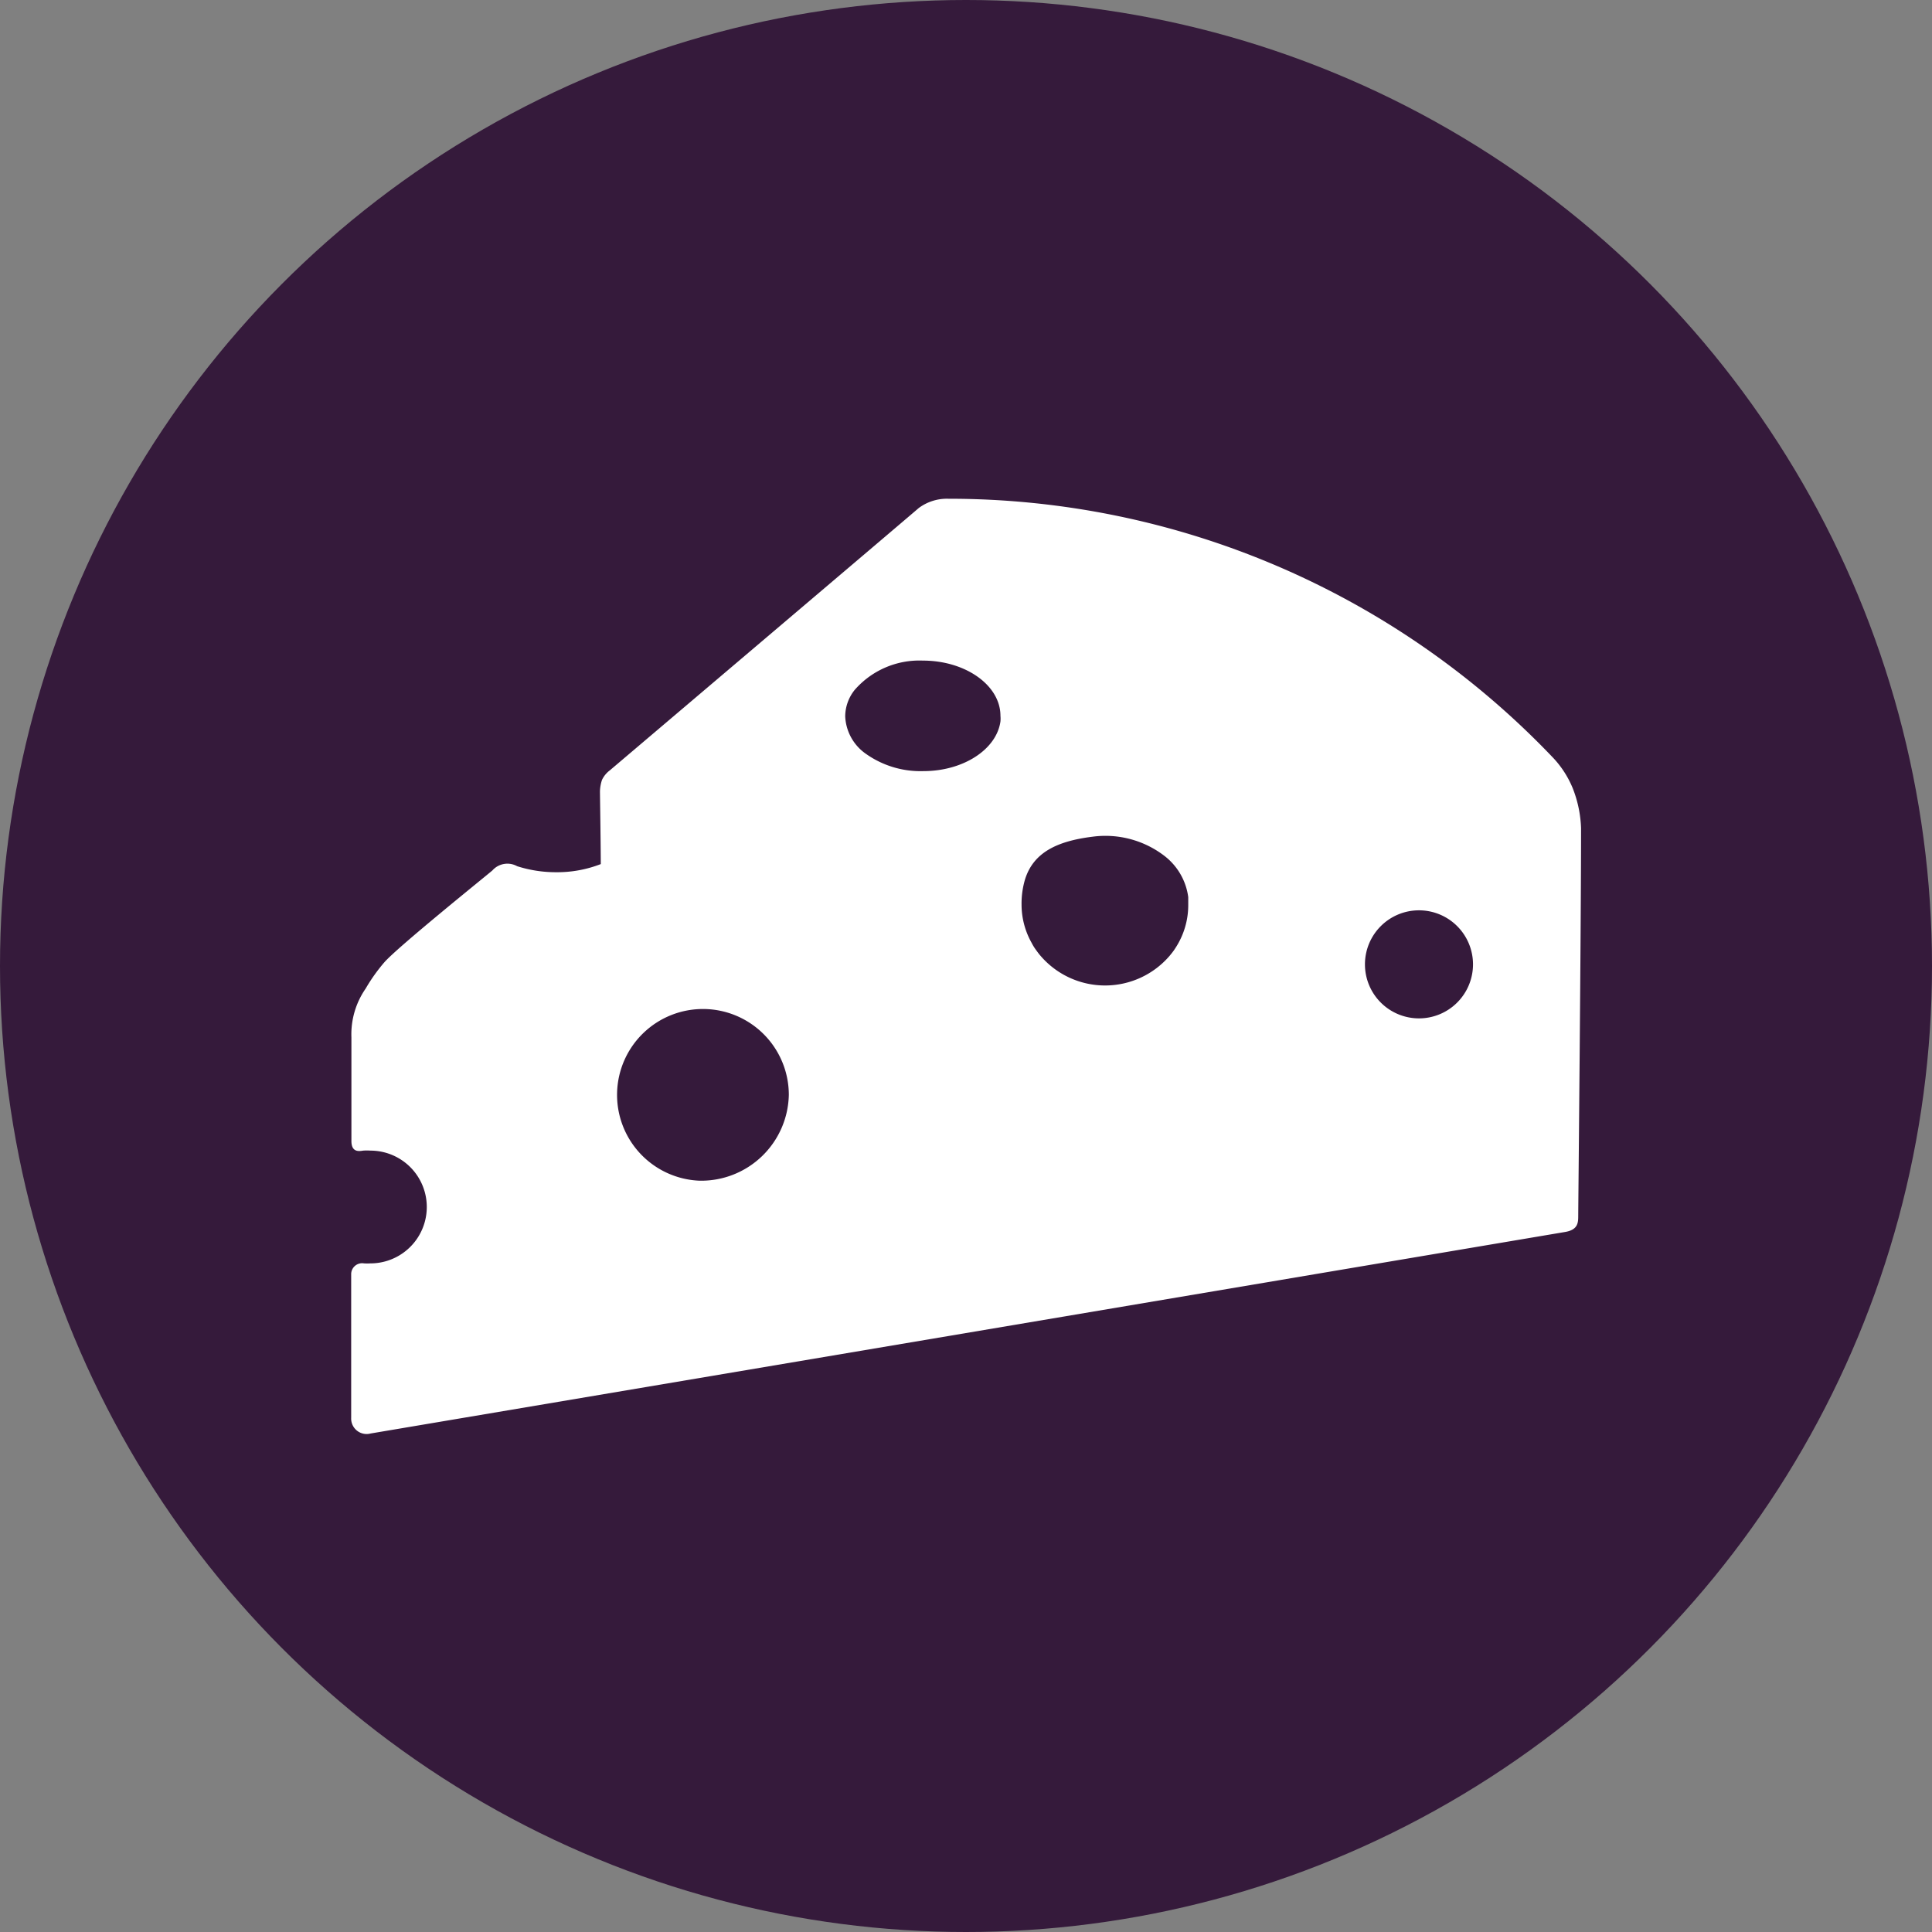
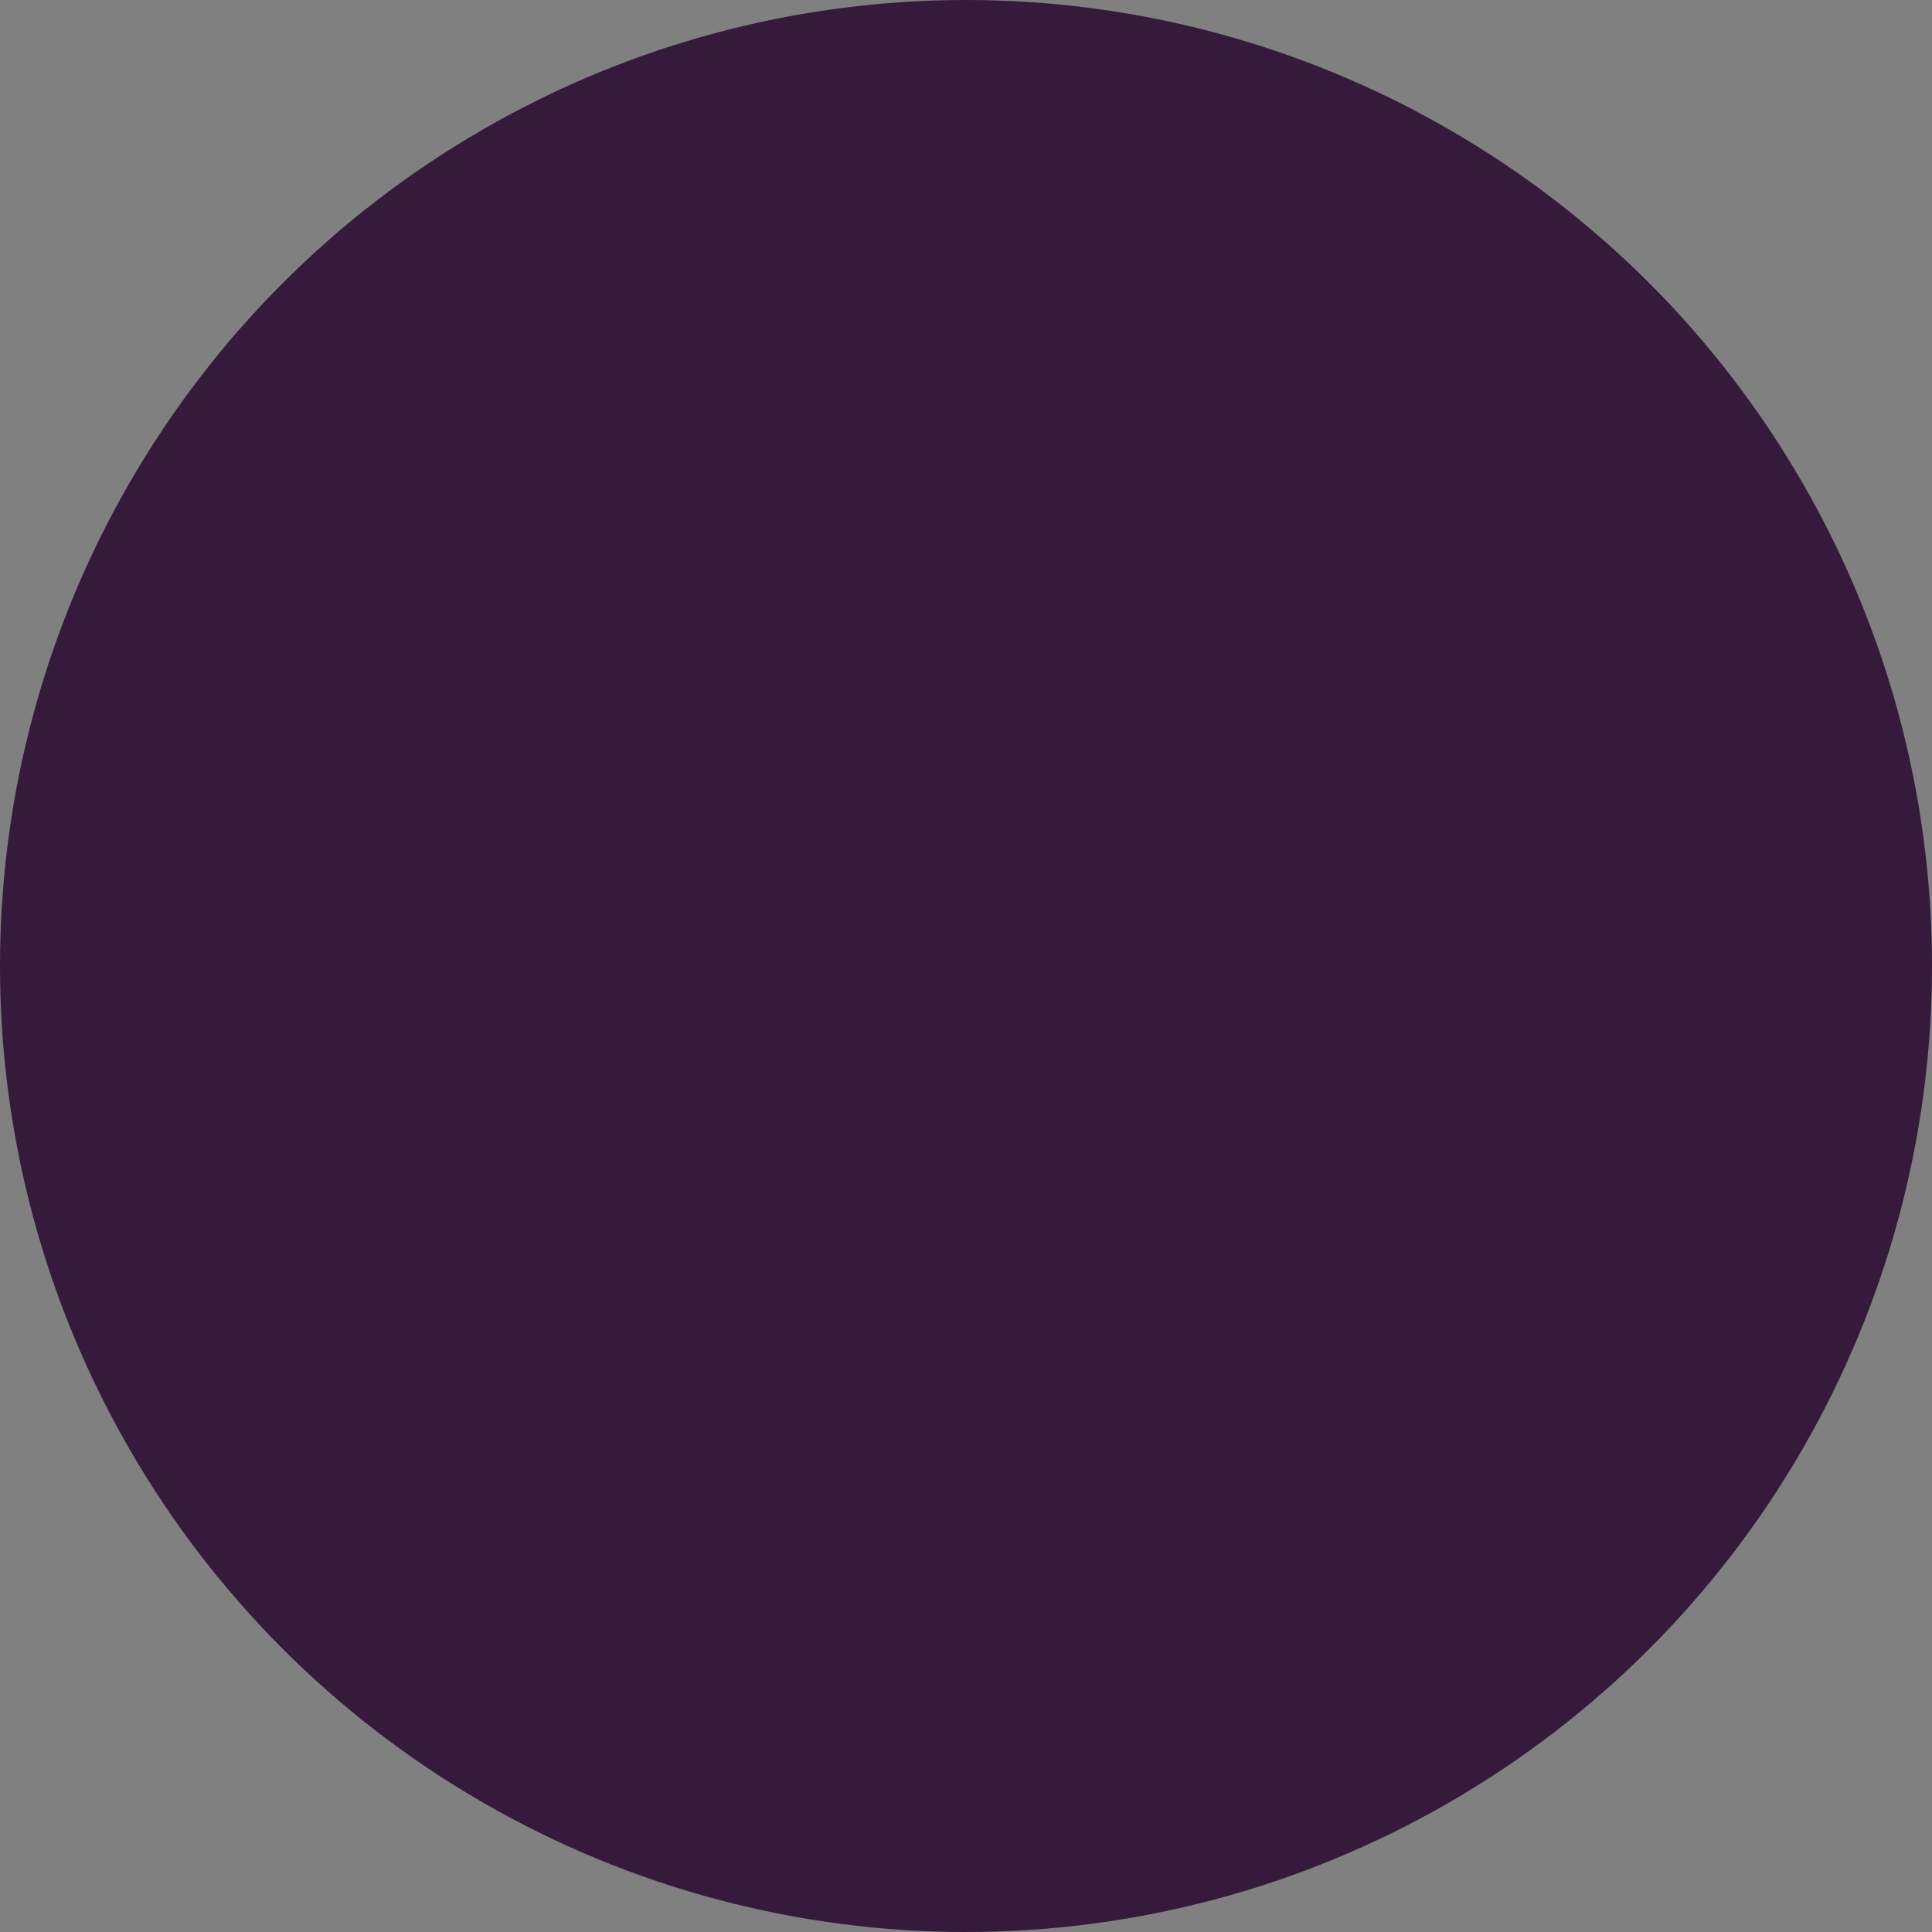
<svg xmlns="http://www.w3.org/2000/svg" width="163.78" height="163.78" viewBox="0 0 163.78 163.78">
  <rect x="0" y="0" width="163.78" height="163.78" fill="#808080" stroke="none" />
  <g id="Calque_2" data-name="Calque 2">
    <g id="Calque_1-2" data-name="Calque 1">
      <g>
        <circle cx="81.89" cy="81.89" r="81.89" fill="#351a3b" />
-         <path d="M133.32,66.81h0a8.42,8.42,0,0,0-1.62-2.53,70.7,70.7,0,0,0-51.3-22,4,4,0,0,0-2.52.79c-.45.4-22.3,18.94-26.19,22.24a2.18,2.18,0,0,0-.66.81h0v0h0a3.43,3.43,0,0,0-.17.94c0,.44.06,3.87.07,6.19h0a10.19,10.19,0,0,1-3.78.69,10.79,10.79,0,0,1-3.31-.51,1.7,1.7,0,0,0-2.1.36c-.72.61-8.1,6.55-9.17,7.8A14.72,14.72,0,0,0,31,83.8a6.81,6.81,0,0,0-1.21,4.14v8.78c0,1,.67.87,1,.82a4.17,4.17,0,0,1,.61,0,4.78,4.78,0,0,1,0,9.56,4.89,4.89,0,0,1-.54,0,.93.93,0,0,0-1.09.89v12.21a1.31,1.31,0,0,0,1.65,1.32l101.24-17.08c1.11-.18,1.13-.79,1.13-1.37s.24-24.43.24-32.86A10.17,10.17,0,0,0,133.32,66.81ZM72.45,58.49A7.27,7.27,0,0,1,78.23,56c3.63,0,6.58,2.1,6.58,4.68a2.59,2.59,0,0,1,0,.48c-.33,2.36-3.13,4.21-6.54,4.21A8,8,0,0,1,73.4,63.9a4.08,4.08,0,0,1-1.75-3.18A3.62,3.62,0,0,1,72.45,58.49ZM59.3,100.09a7.28,7.28,0,1,1,7.57-7.28A7.43,7.43,0,0,1,59.3,100.09ZM99.9,79.94c-.11.2-.23.39-.35.57s-.27.36-.41.53a7.21,7.21,0,0,1-10.92,0c-.15-.17-.28-.35-.41-.53a4.15,4.15,0,0,1-.35-.57,6.62,6.62,0,0,1-.86-3.27,7.18,7.18,0,0,1,.3-2.14c.71-2.24,2.67-3.22,5.71-3.6a8.22,8.22,0,0,1,6.12,1.64,5.28,5.28,0,0,1,2,3.48l0,.31c0,.1,0,.2,0,.31A6.62,6.62,0,0,1,99.9,79.94Zm20.39,6.39a4.58,4.58,0,1,1,4.58-4.58A4.58,4.58,0,0,1,120.29,86.33Z" fill="#fff" />
      </g>
    </g>
  </g>
</svg>